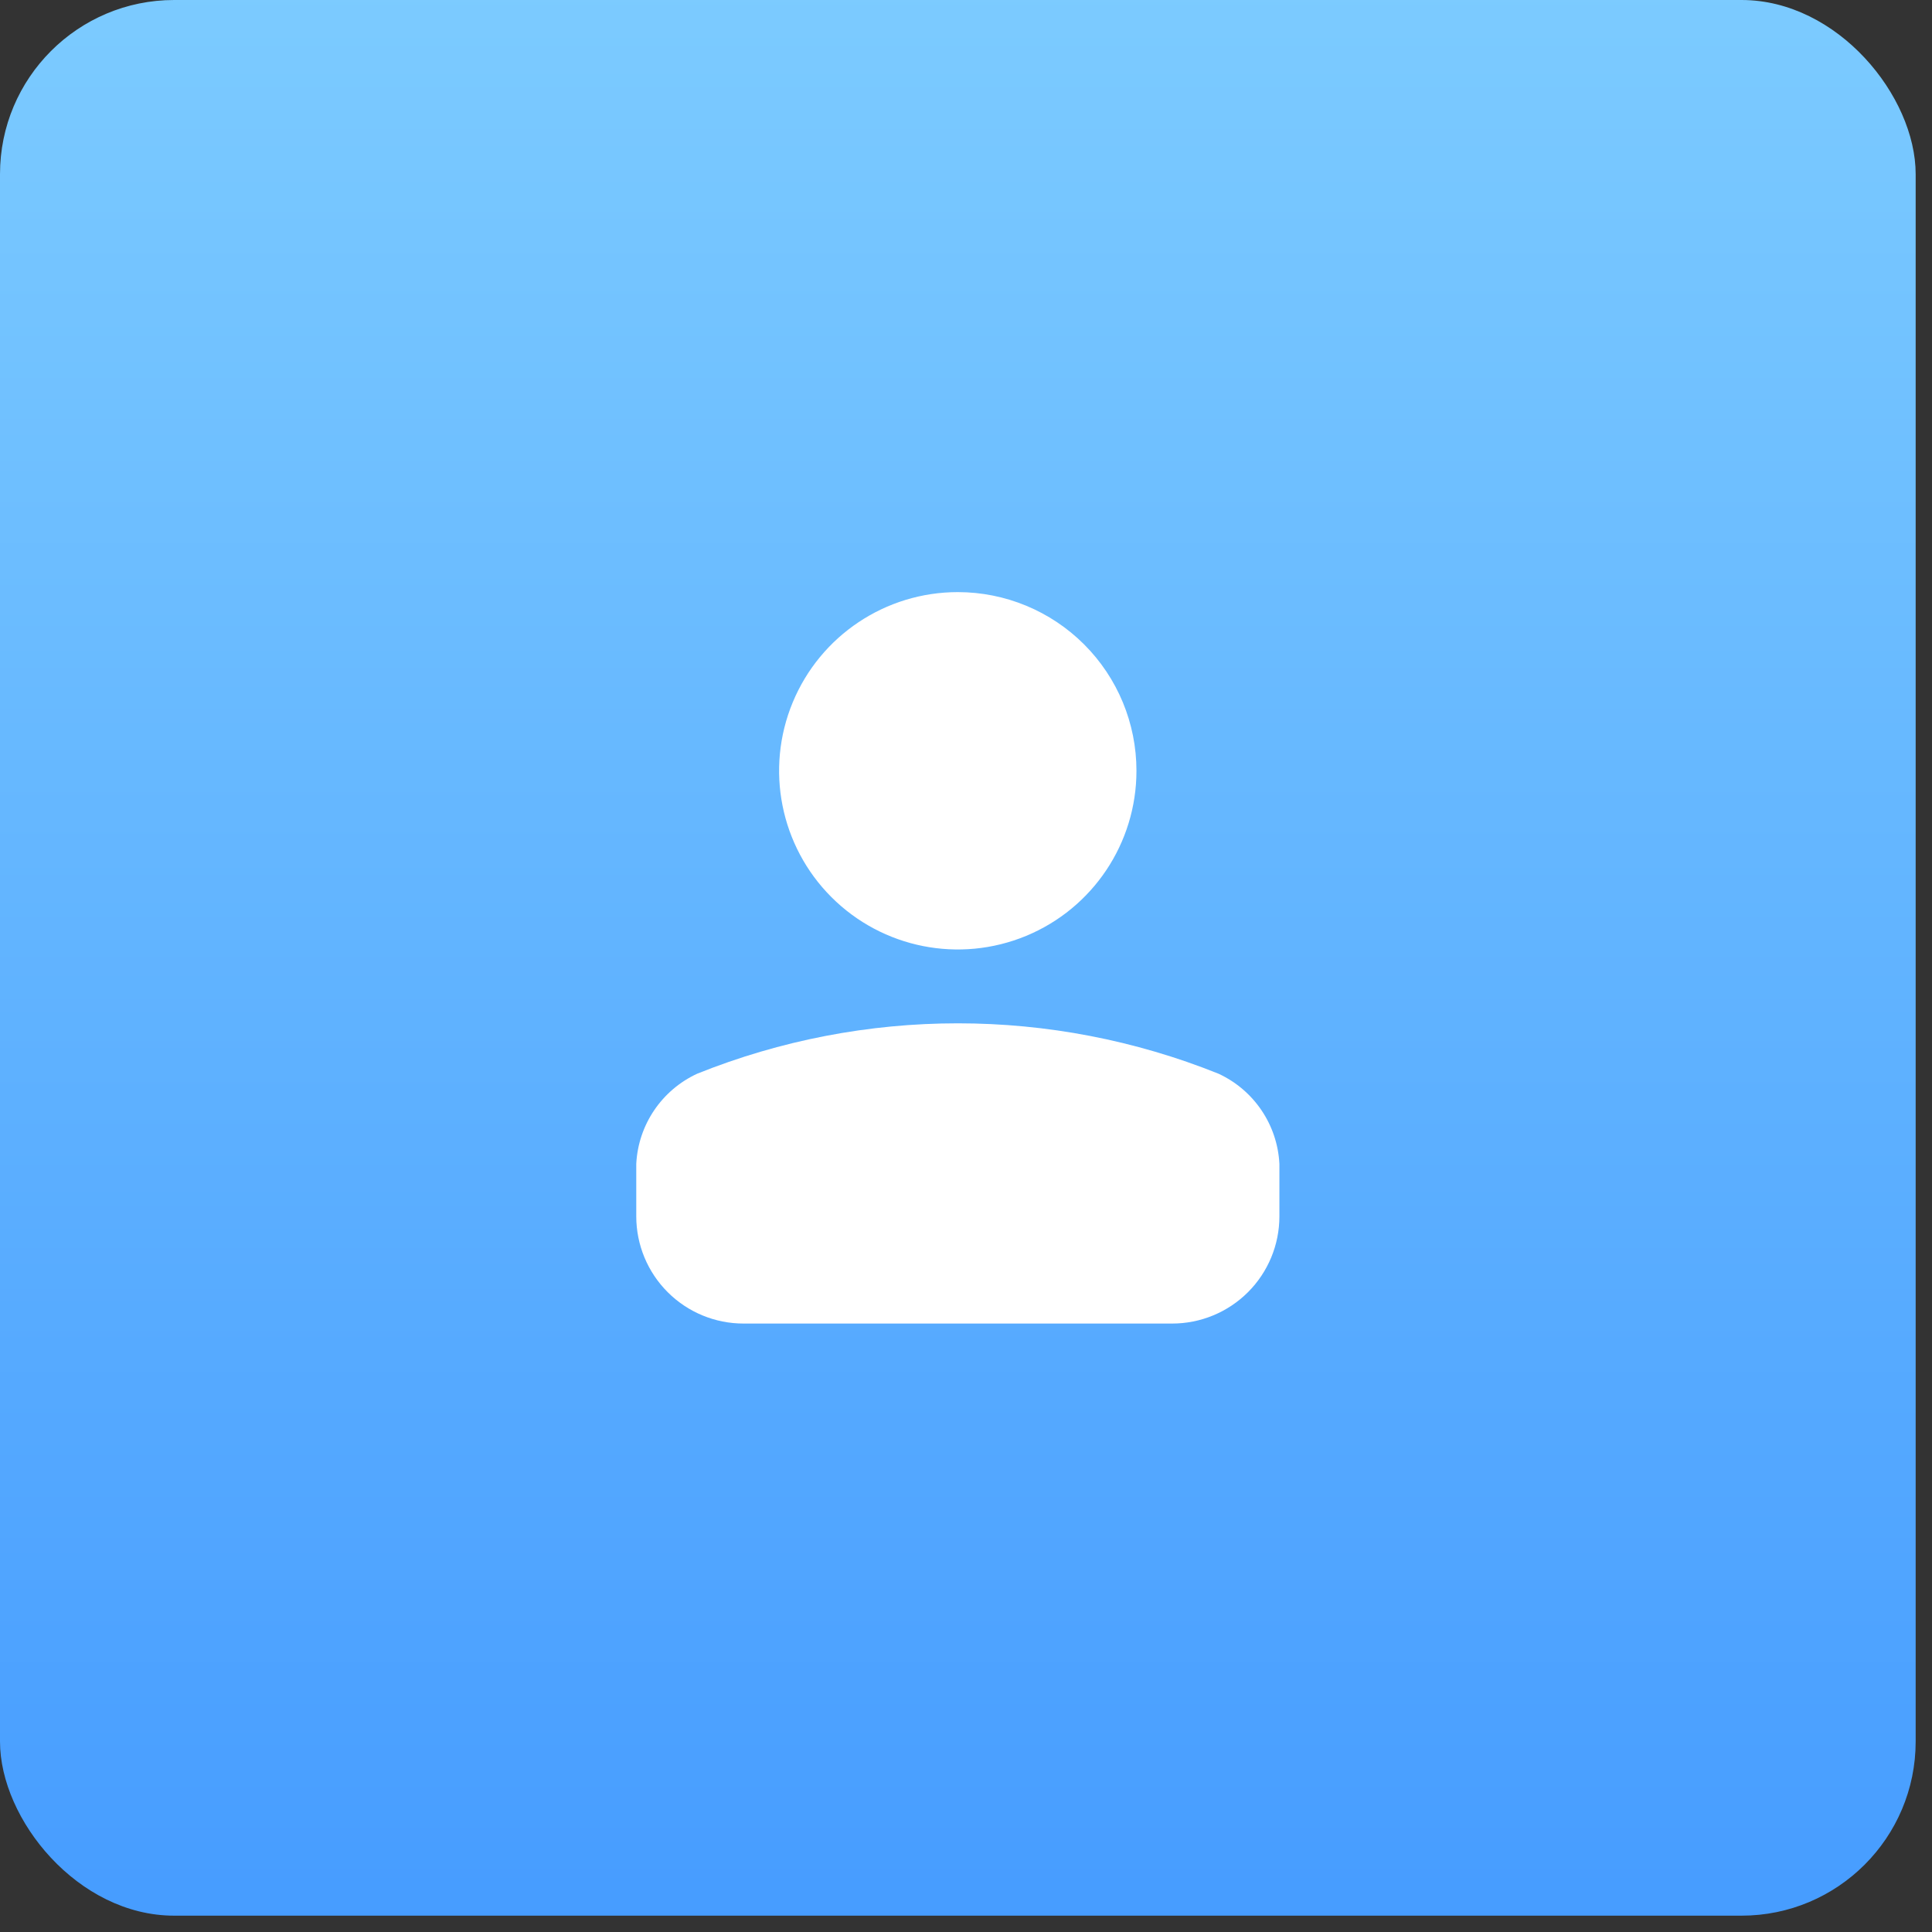
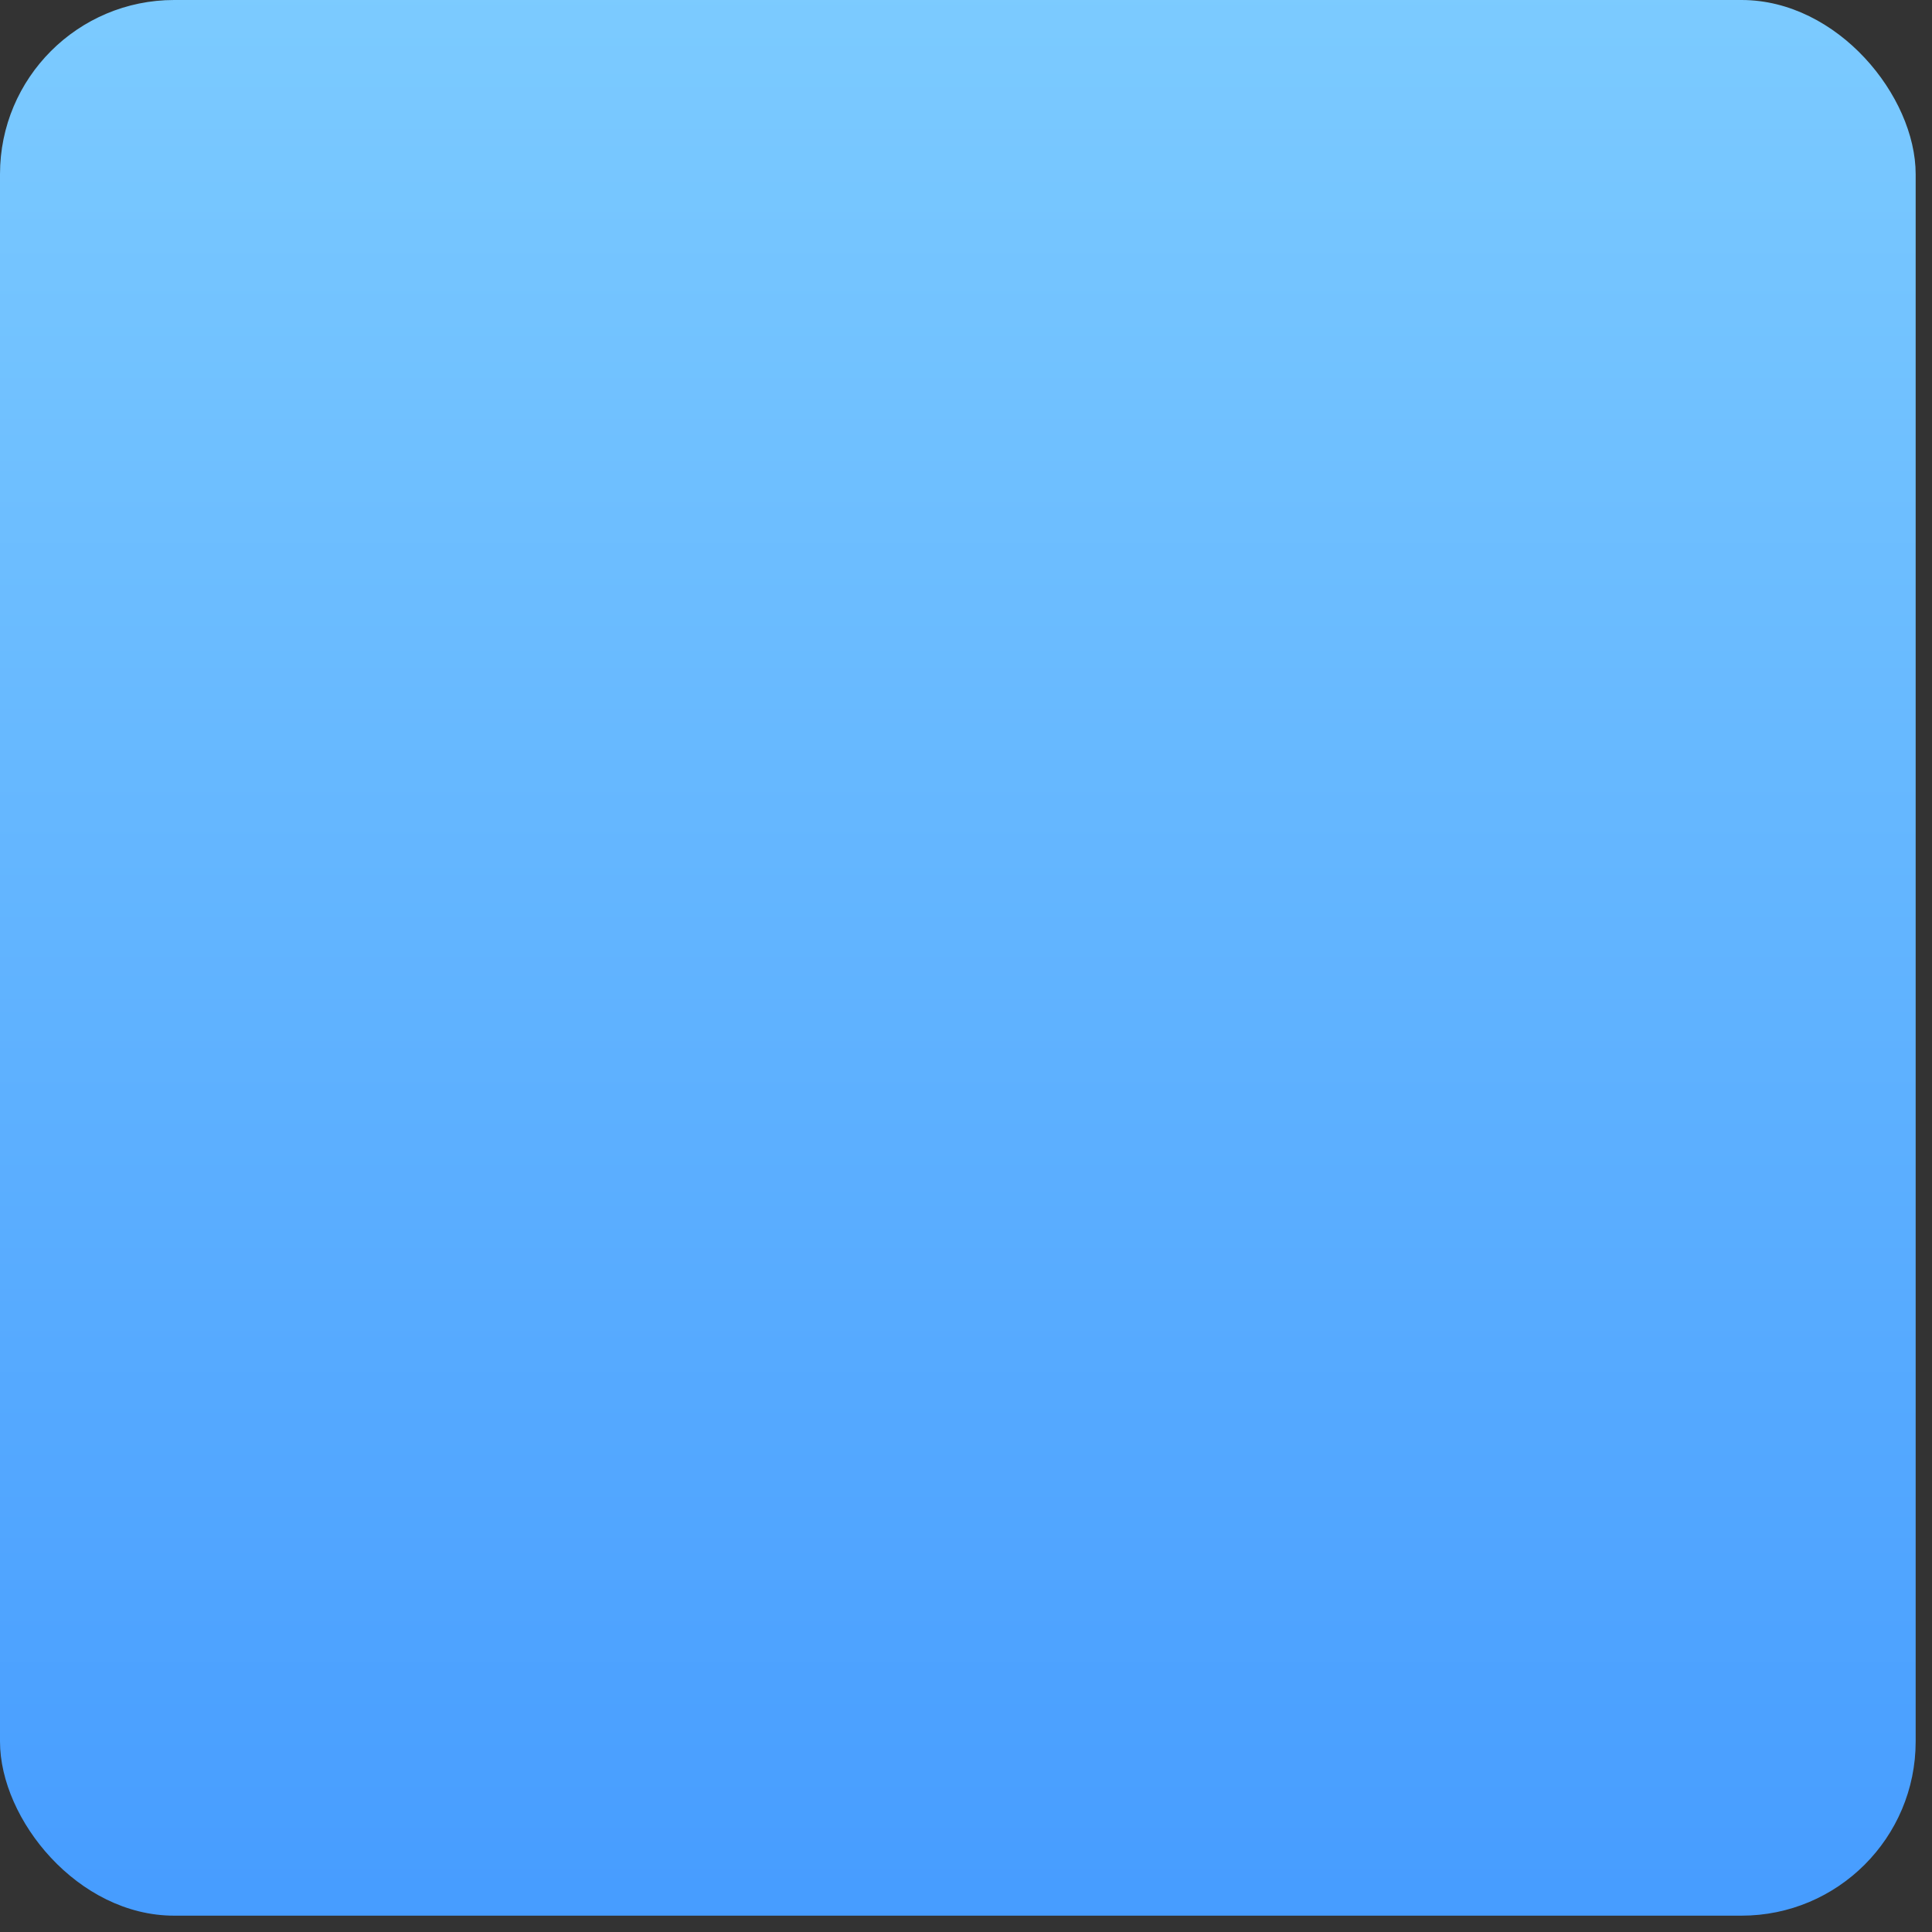
<svg xmlns="http://www.w3.org/2000/svg" width="88px" height="88px" viewBox="0 0 88 88" version="1.1">
  <rect x="0" y="0" width="88" height="88" fill="#333333" stroke="none" />
  <title>F01052DE-133E-4E8A-B6F8-BDA042ECC863@2x</title>
  <defs>
    <linearGradient x1="50%" y1="0%" x2="50%" y2="100%" id="linearGradient-1">
      <stop stop-color="#7CCBFF" offset="0%" />
      <stop stop-color="#469CFF" offset="100%" />
    </linearGradient>
  </defs>
  <g id="Page-1" stroke="none" stroke-width="1" fill="none" fill-rule="evenodd">
    <g id="Home-PLAY" transform="translate(-768, -1423)">
      <g id="jak-zaczac" transform="translate(375, 1106)">
        <g id="ic_jak_zaczac" transform="translate(0, 215)">
          <g id="ic_bliski" transform="translate(393, 102)">
            <rect id="bg_bliski" fill="url(#linearGradient-1)" x="0" y="0" width="87.256" height="87.256" rx="7.932" />
-             <path d="M28.981,55.405 L28.981,53.011 C29.071,51.234 30.14,49.653 31.756,48.906 L31.756,48.906 C39.375,45.846 47.881,45.846 55.501,48.906 L55.501,48.906 C57.116,49.653 58.185,51.234 58.275,53.011 L58.275,55.405 C58.275,56.701 57.759,57.944 56.842,58.859 C55.924,59.775 54.681,60.288 53.385,60.286 L33.871,60.286 C32.575,60.288 31.332,59.775 30.415,58.859 C29.497,57.944 28.982,56.701 28.981,55.405 Z M43.628,26.97 C40.336,26.969 37.368,28.951 36.107,31.993 C34.847,35.034 35.543,38.535 37.87,40.863 C40.198,43.191 43.698,43.888 46.74,42.628 C49.781,41.369 51.764,38.401 51.764,35.109 C51.765,32.95 50.908,30.88 49.382,29.354 C47.856,27.828 45.786,26.97 43.628,26.97 Z" fill="#FFFFFF" fill-rule="nonzero" />
          </g>
        </g>
      </g>
    </g>
  </g>
</svg>